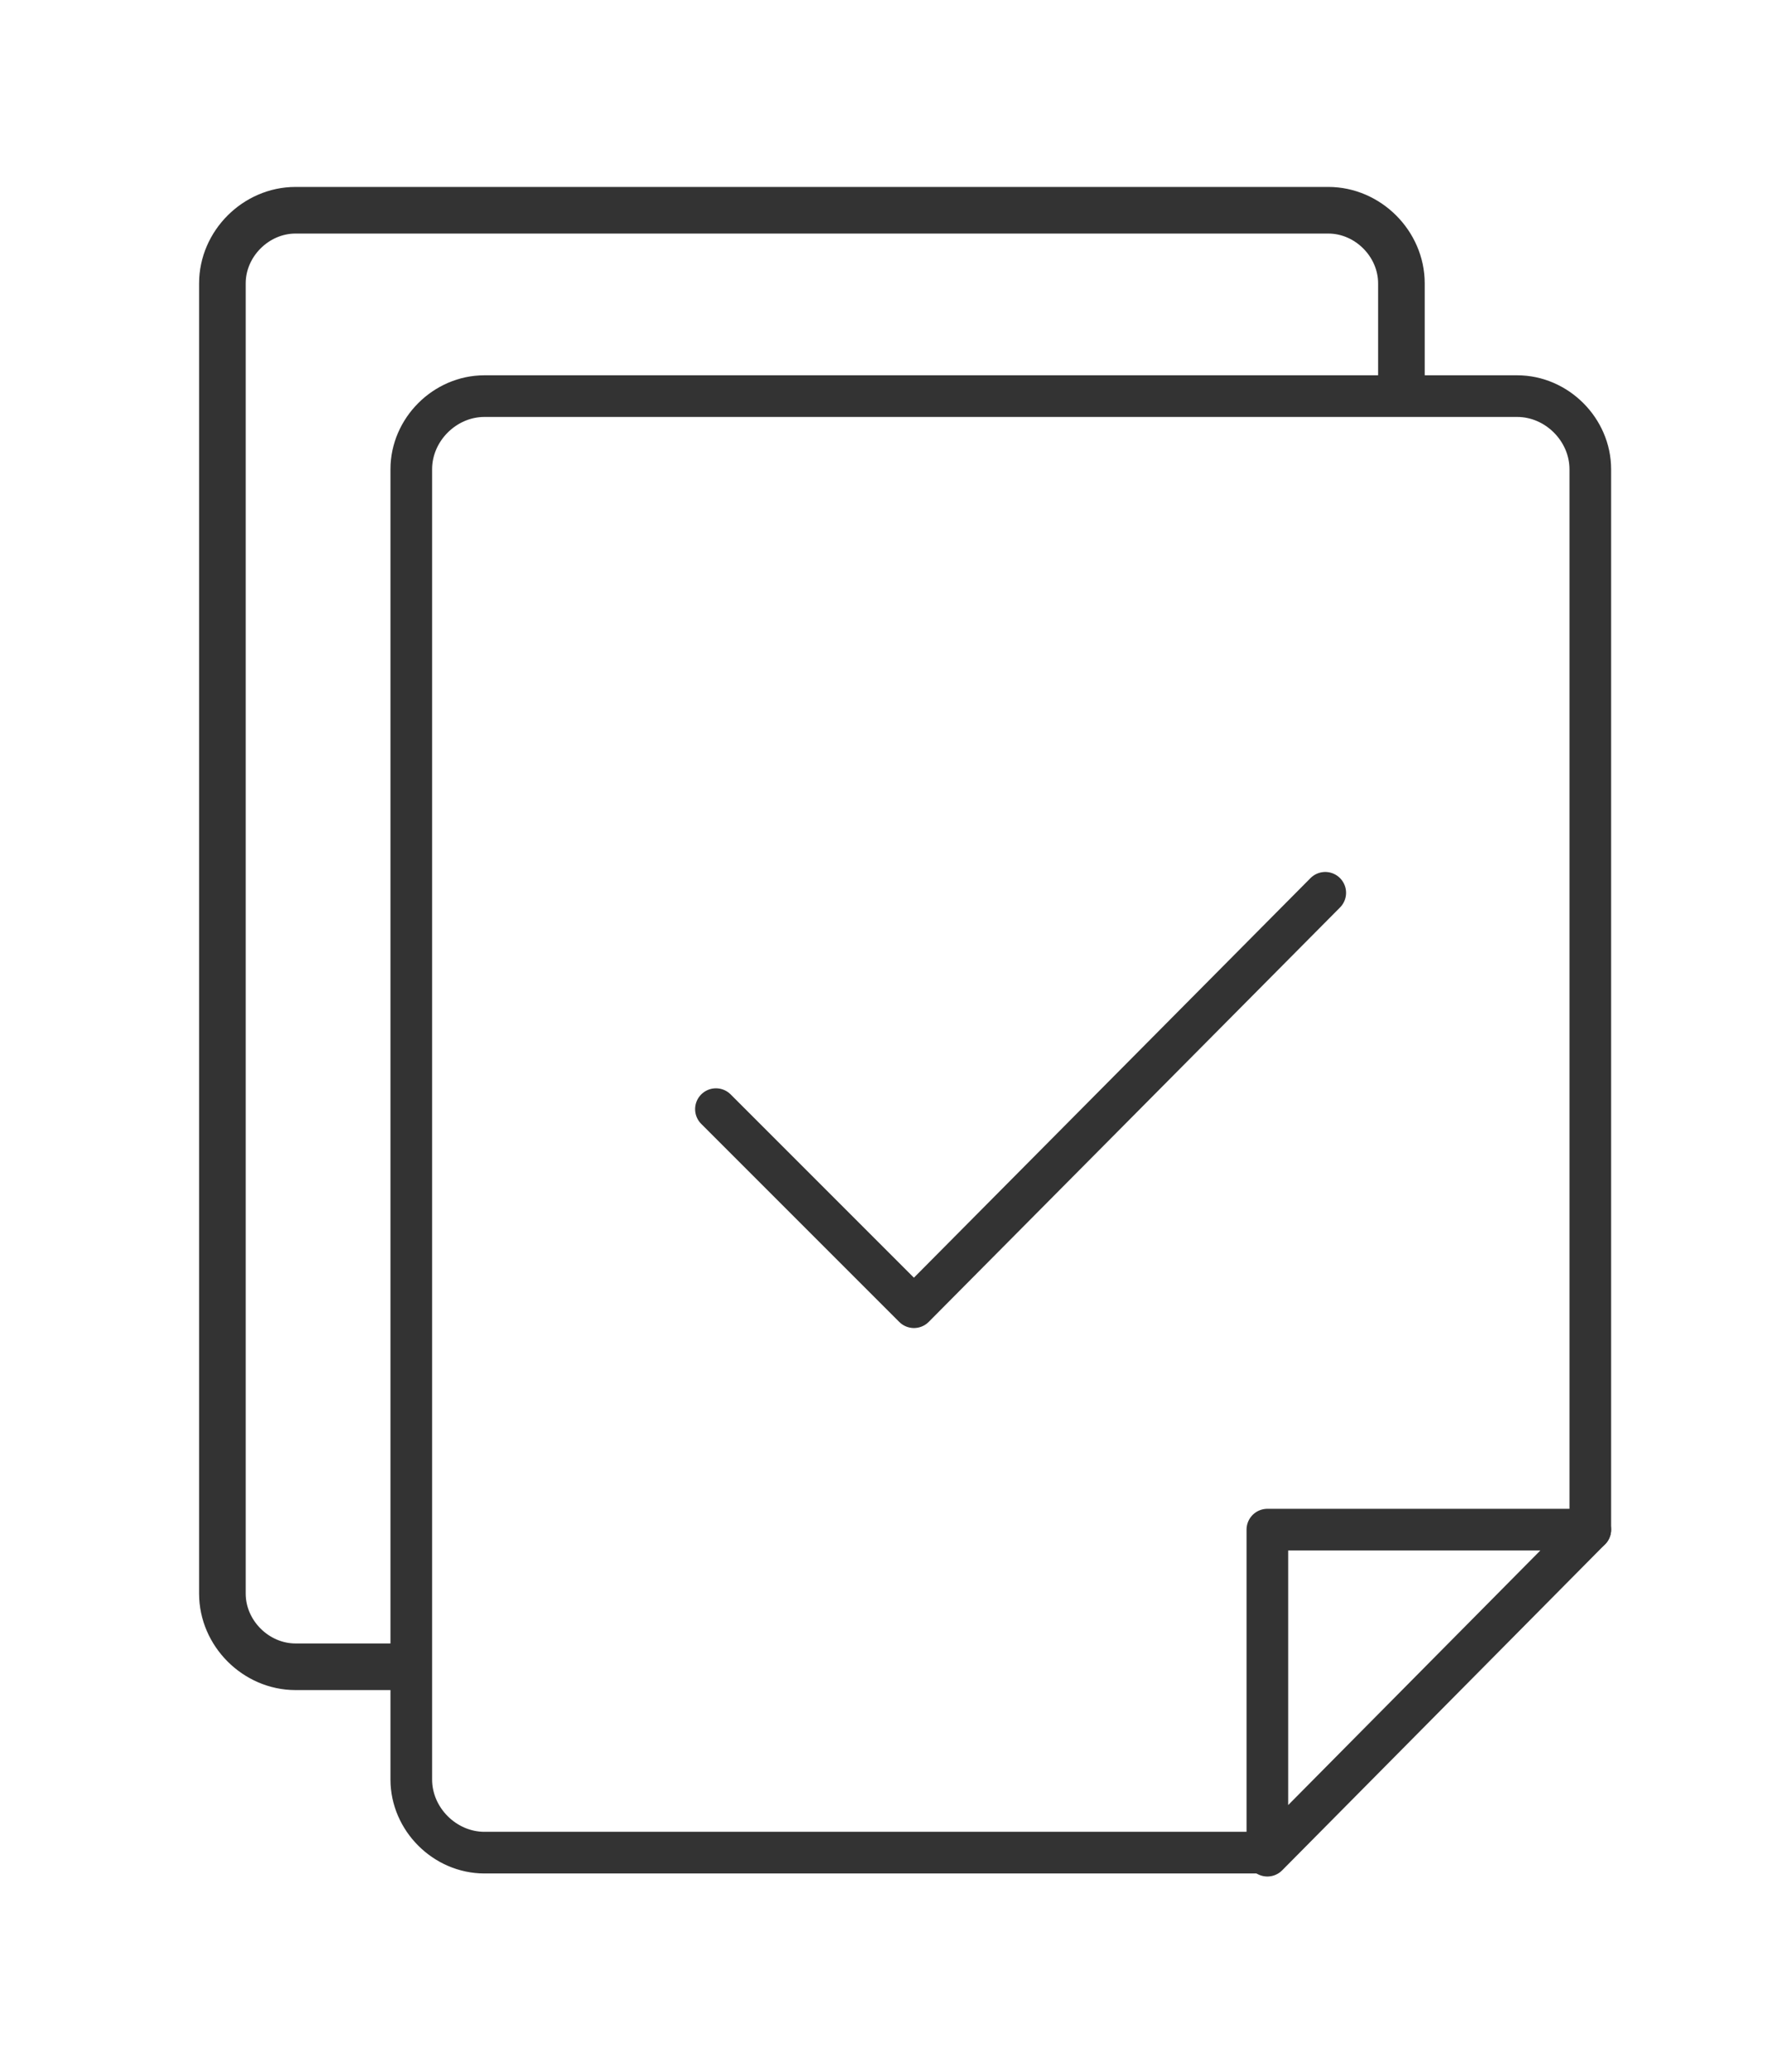
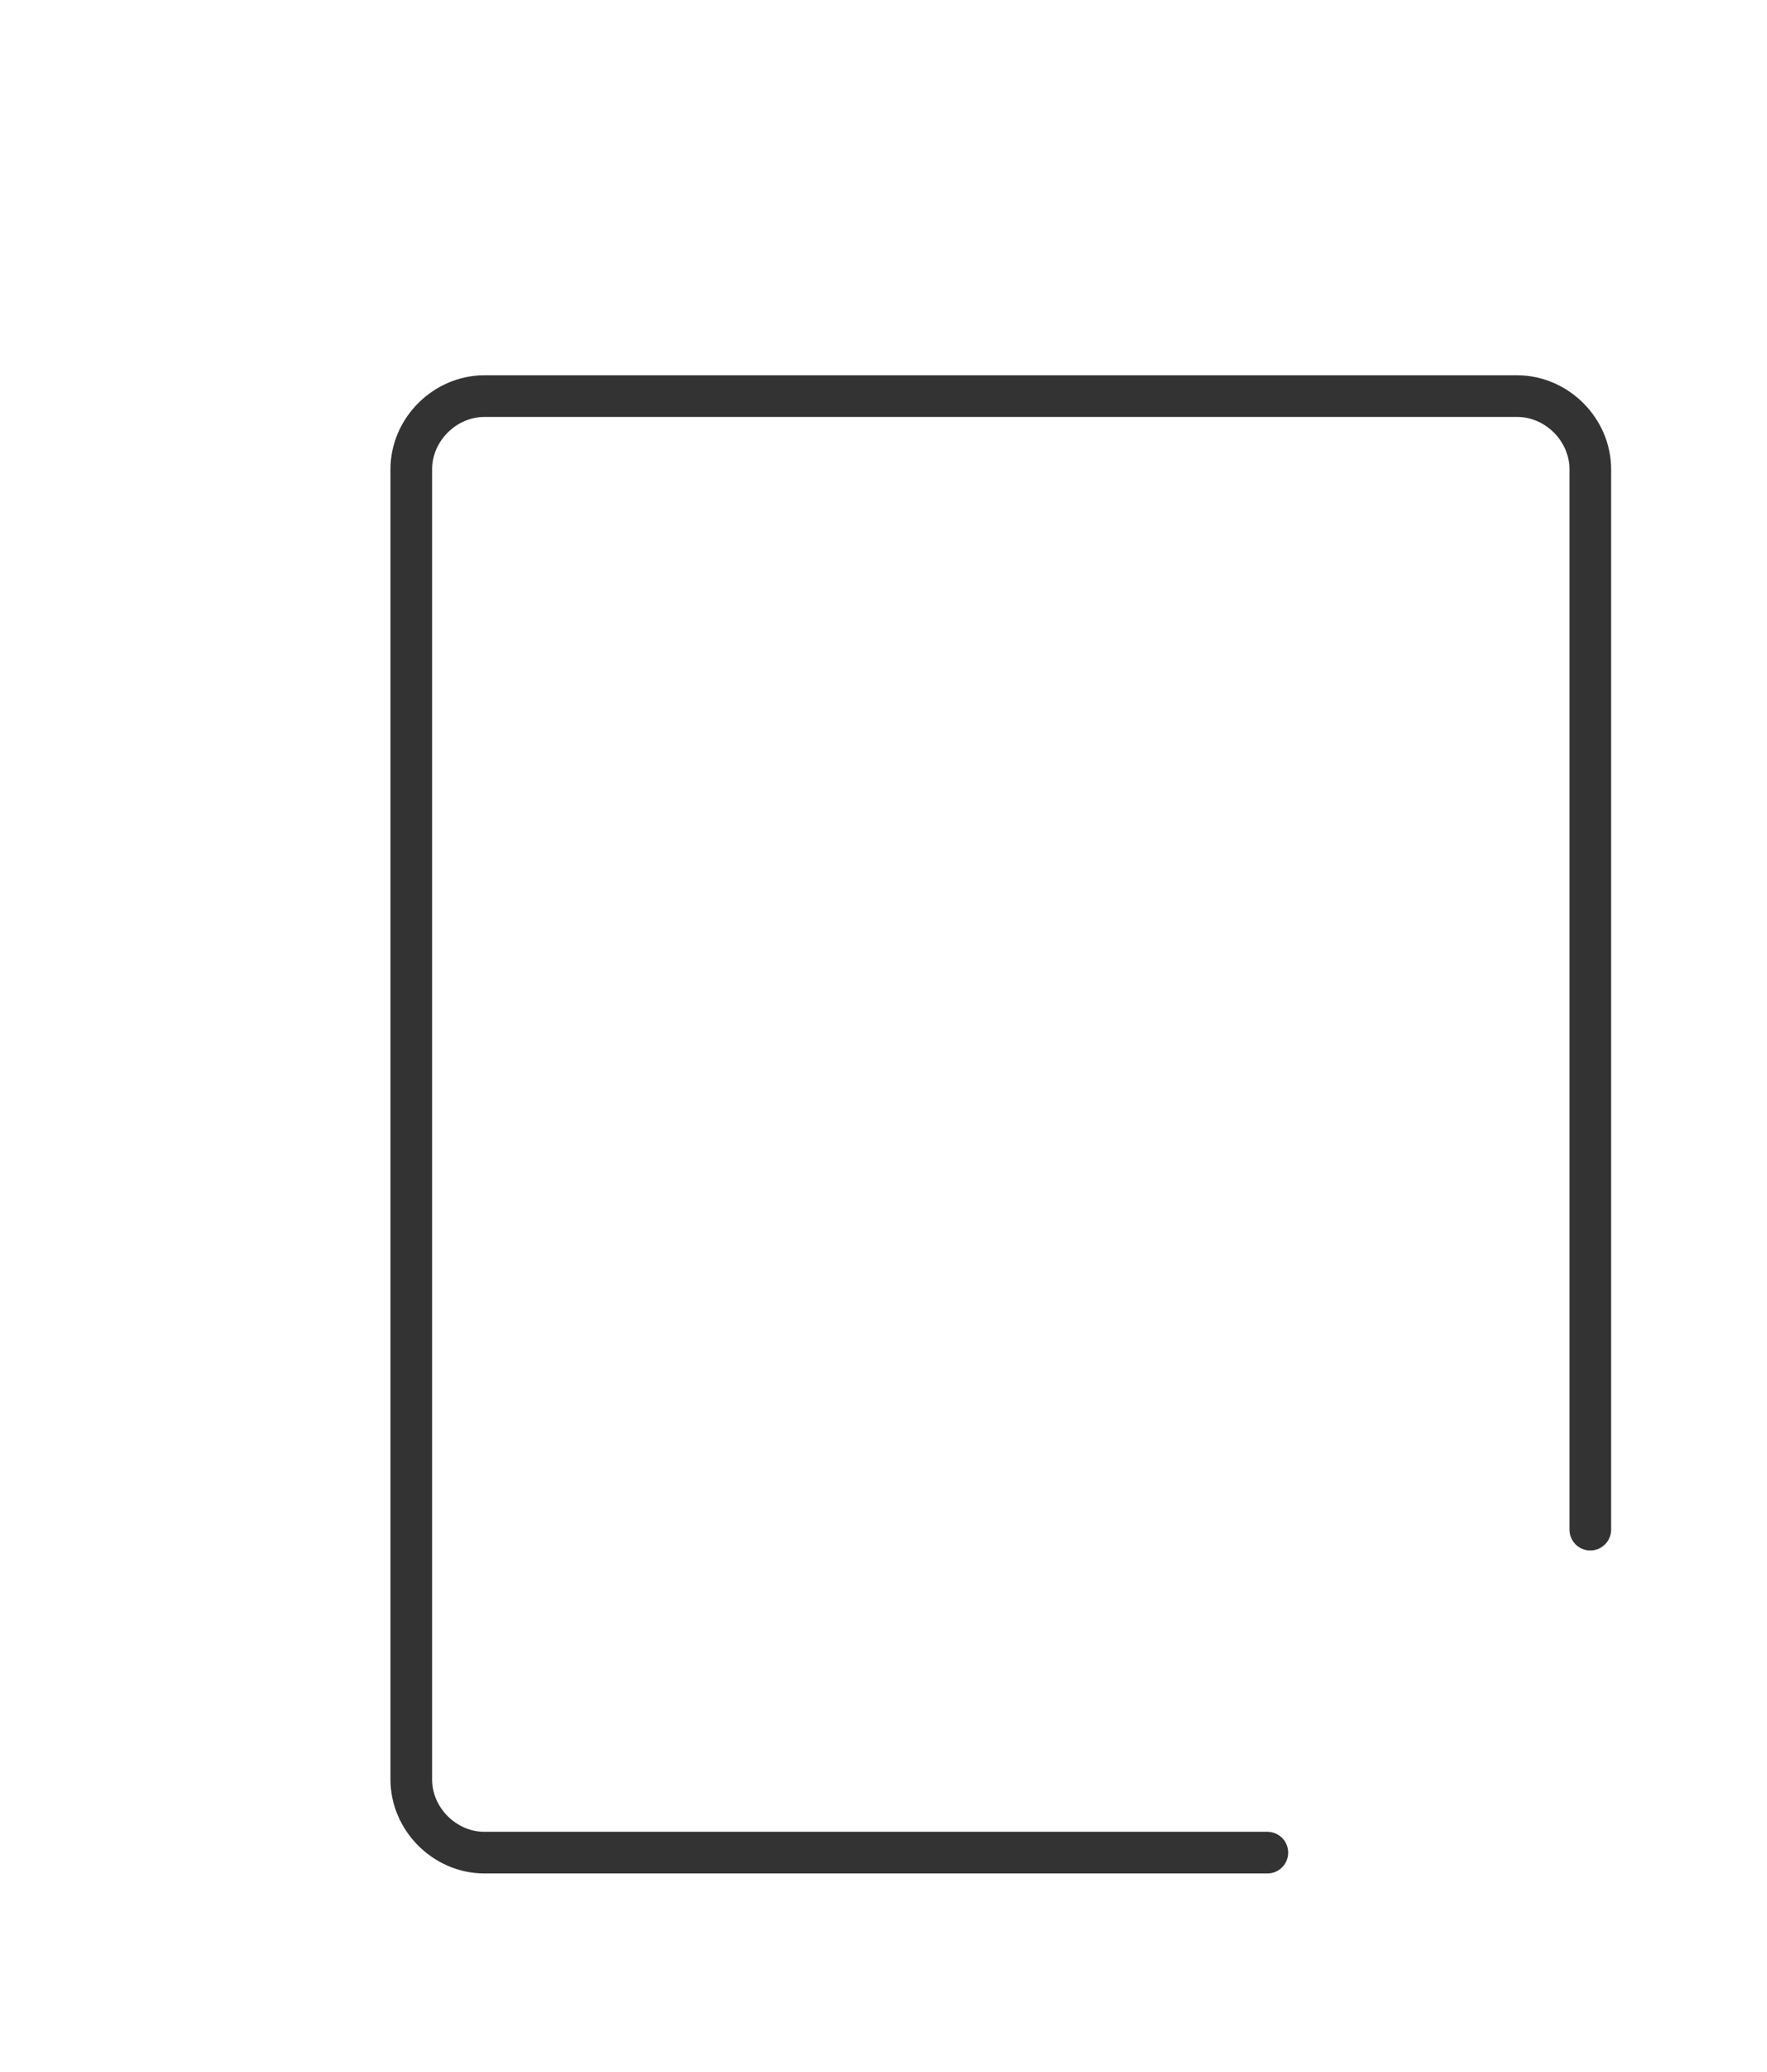
<svg xmlns="http://www.w3.org/2000/svg" version="1.1" id="Isolation_Mode" x="0px" y="0px" viewBox="0 0 58 58" style="enable-background:new 0 0 58 58;" xml:space="preserve" height="68">
  <style type="text/css">
	.st0{fill:none;stroke:#333333;stroke-width:1.53;stroke-linecap:round;stroke-linejoin:round;stroke-miterlimit:10;}
	.st1{fill:none;stroke:#333333;stroke-width:1.367;stroke-linecap:round;stroke-linejoin:round;stroke-miterlimit:10;}
</style>
  <g>
-     <path class="st0" d="M46,7.8V4.3c0-1.3-1.1-2.4-2.4-2.4H9.7c-1.3,0-2.4,1.1-2.4,2.4v43c0,1.3,1.1,2.4,2.4,2.4h3.7" />
    <g>
      <path class="st1" d="M52.2,45.2V10.4c0-1.3-1.1-2.4-2.4-2.4H15.9c-1.3,0-2.4,1.1-2.4,2.4v43c0,1.3,1.1,2.4,2.4,2.4h25.7" />
-       <polygon class="st1" points="41.6,55.9 41.6,45.2 52.2,45.2   " />
-       <polyline class="st1" points="43.5,24.3 30,37.9 23.5,31.4   " />
    </g>
  </g>
</svg>